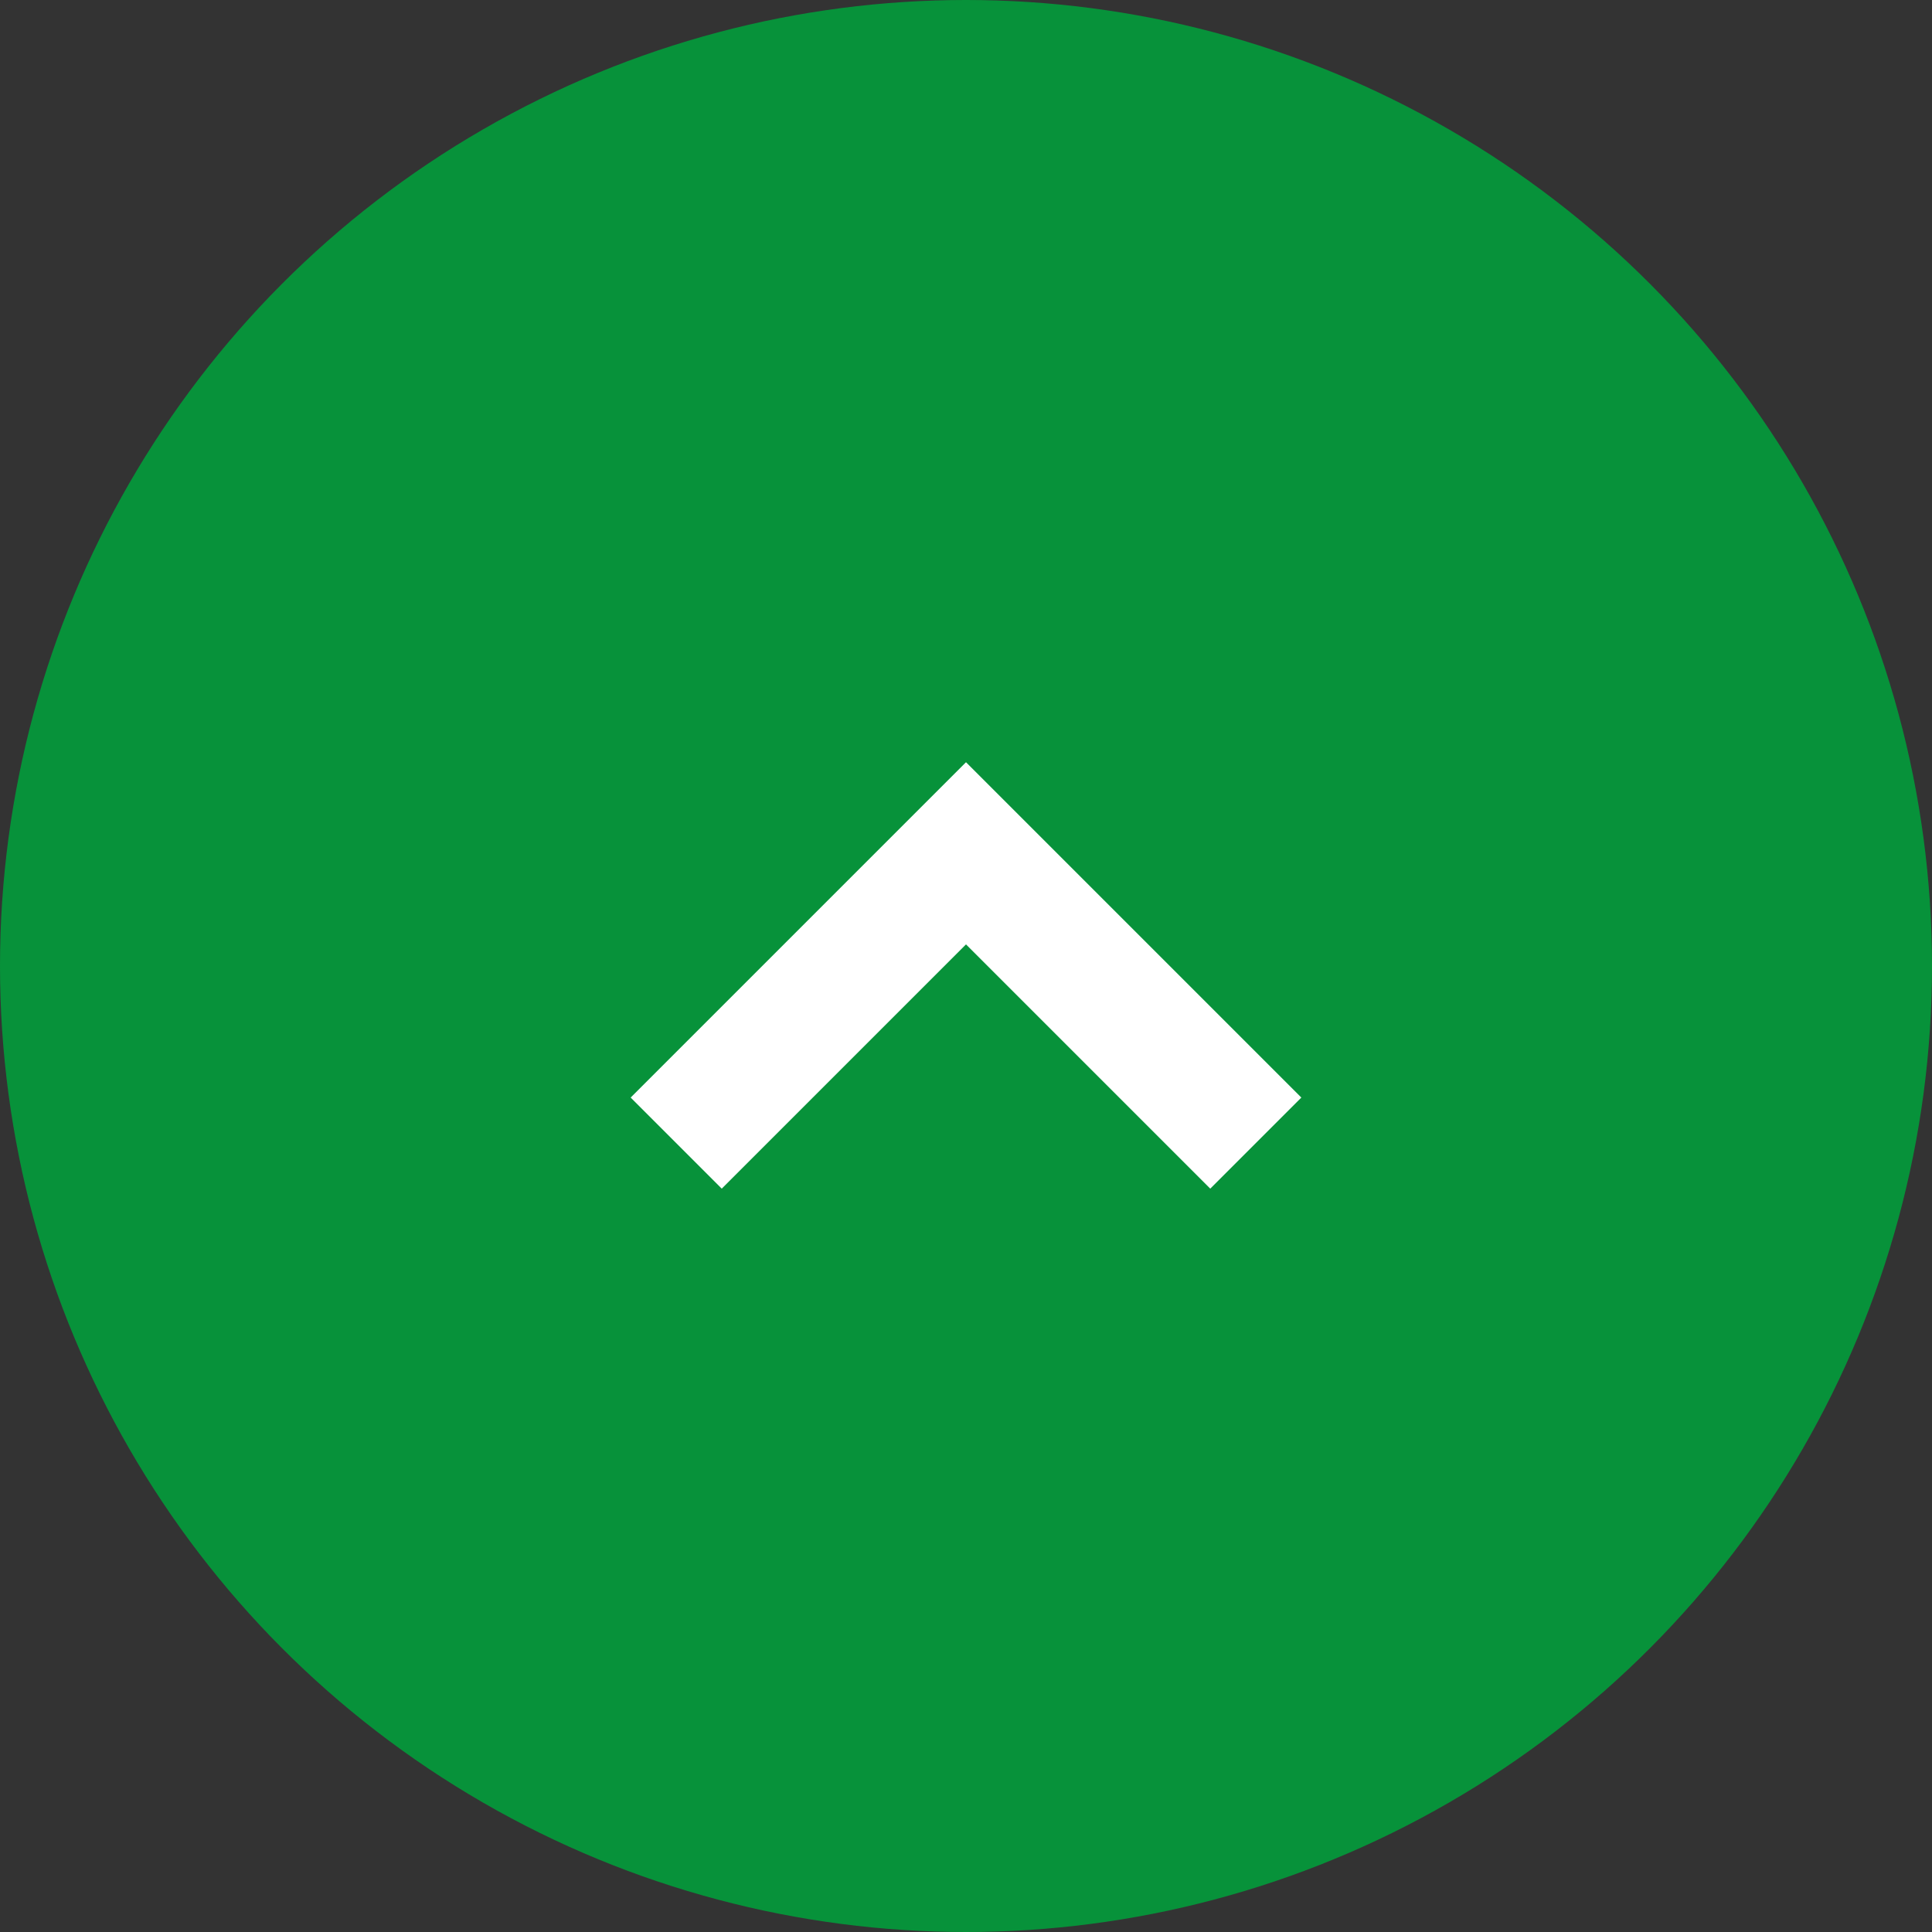
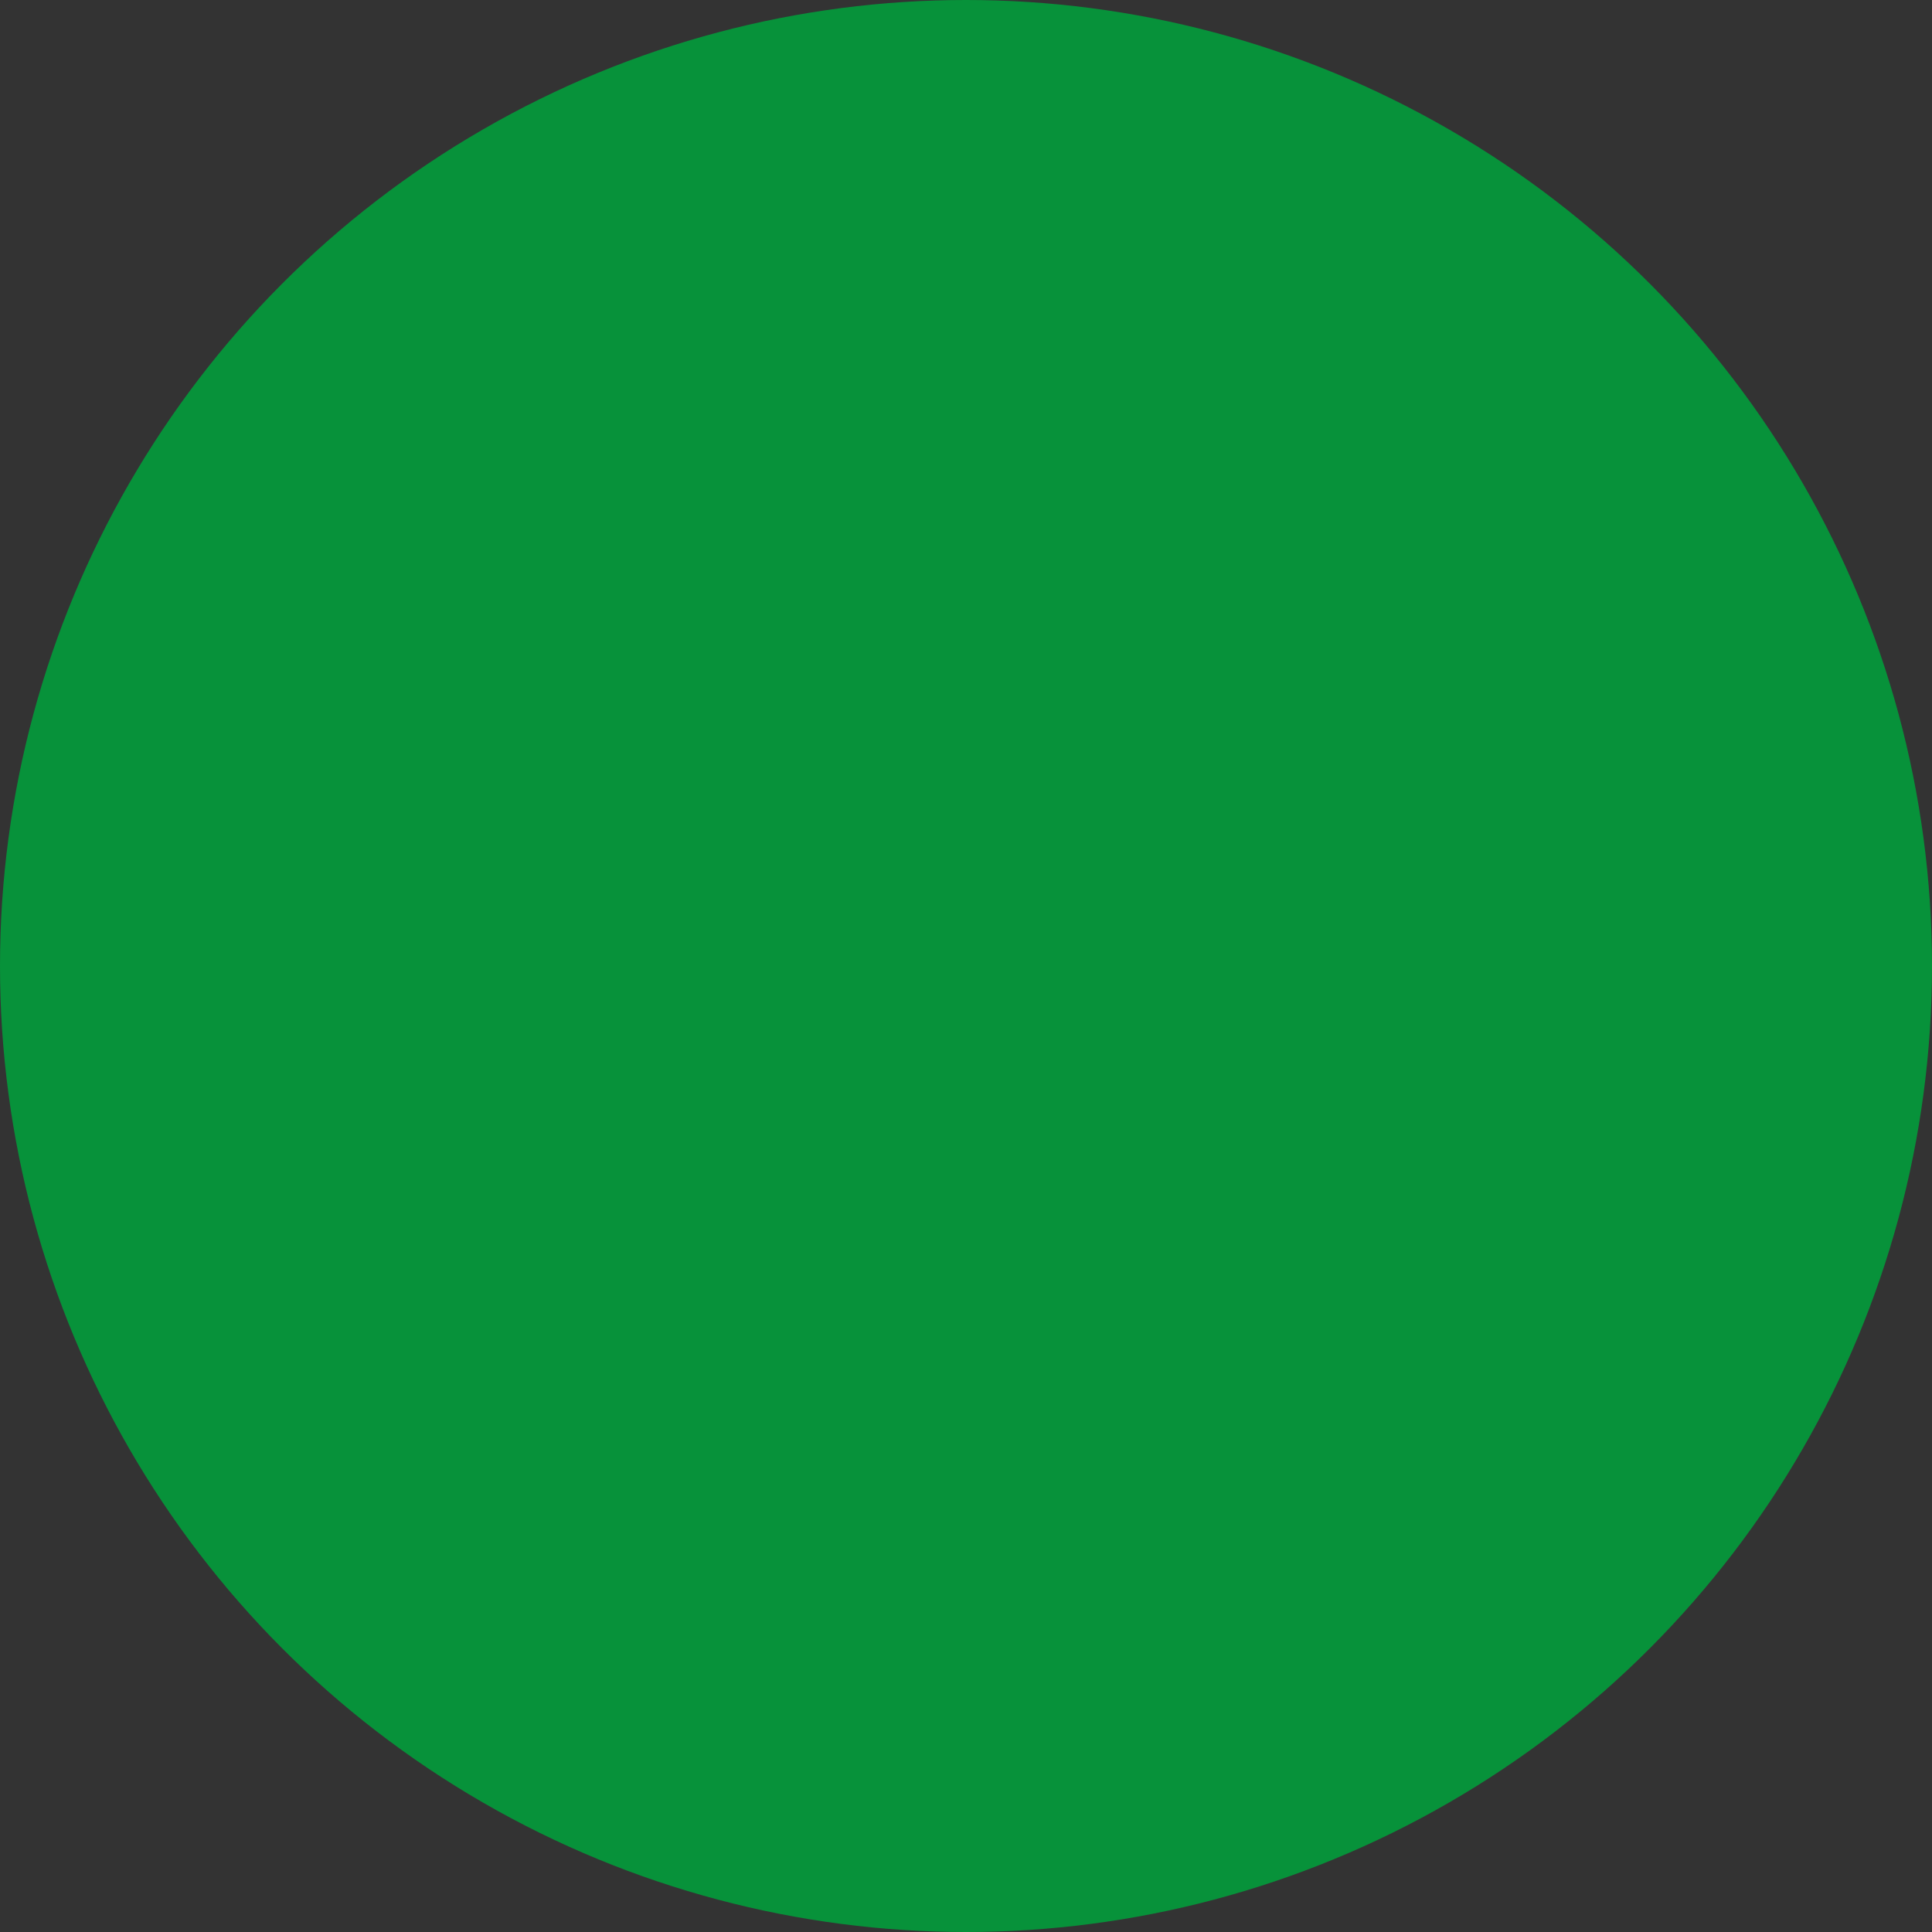
<svg xmlns="http://www.w3.org/2000/svg" width="30" height="30" viewBox="0 0 30 30" fill="none">
  <rect x="0" y="0" width="30" height="30" fill="#333333" stroke="none" />
  <circle cx="15" cy="15" r="15" fill="#07923A" />
-   <path d="M10.5 17.75L15 13.25L19.5 17.75" stroke="white" stroke-width="2" />
</svg>